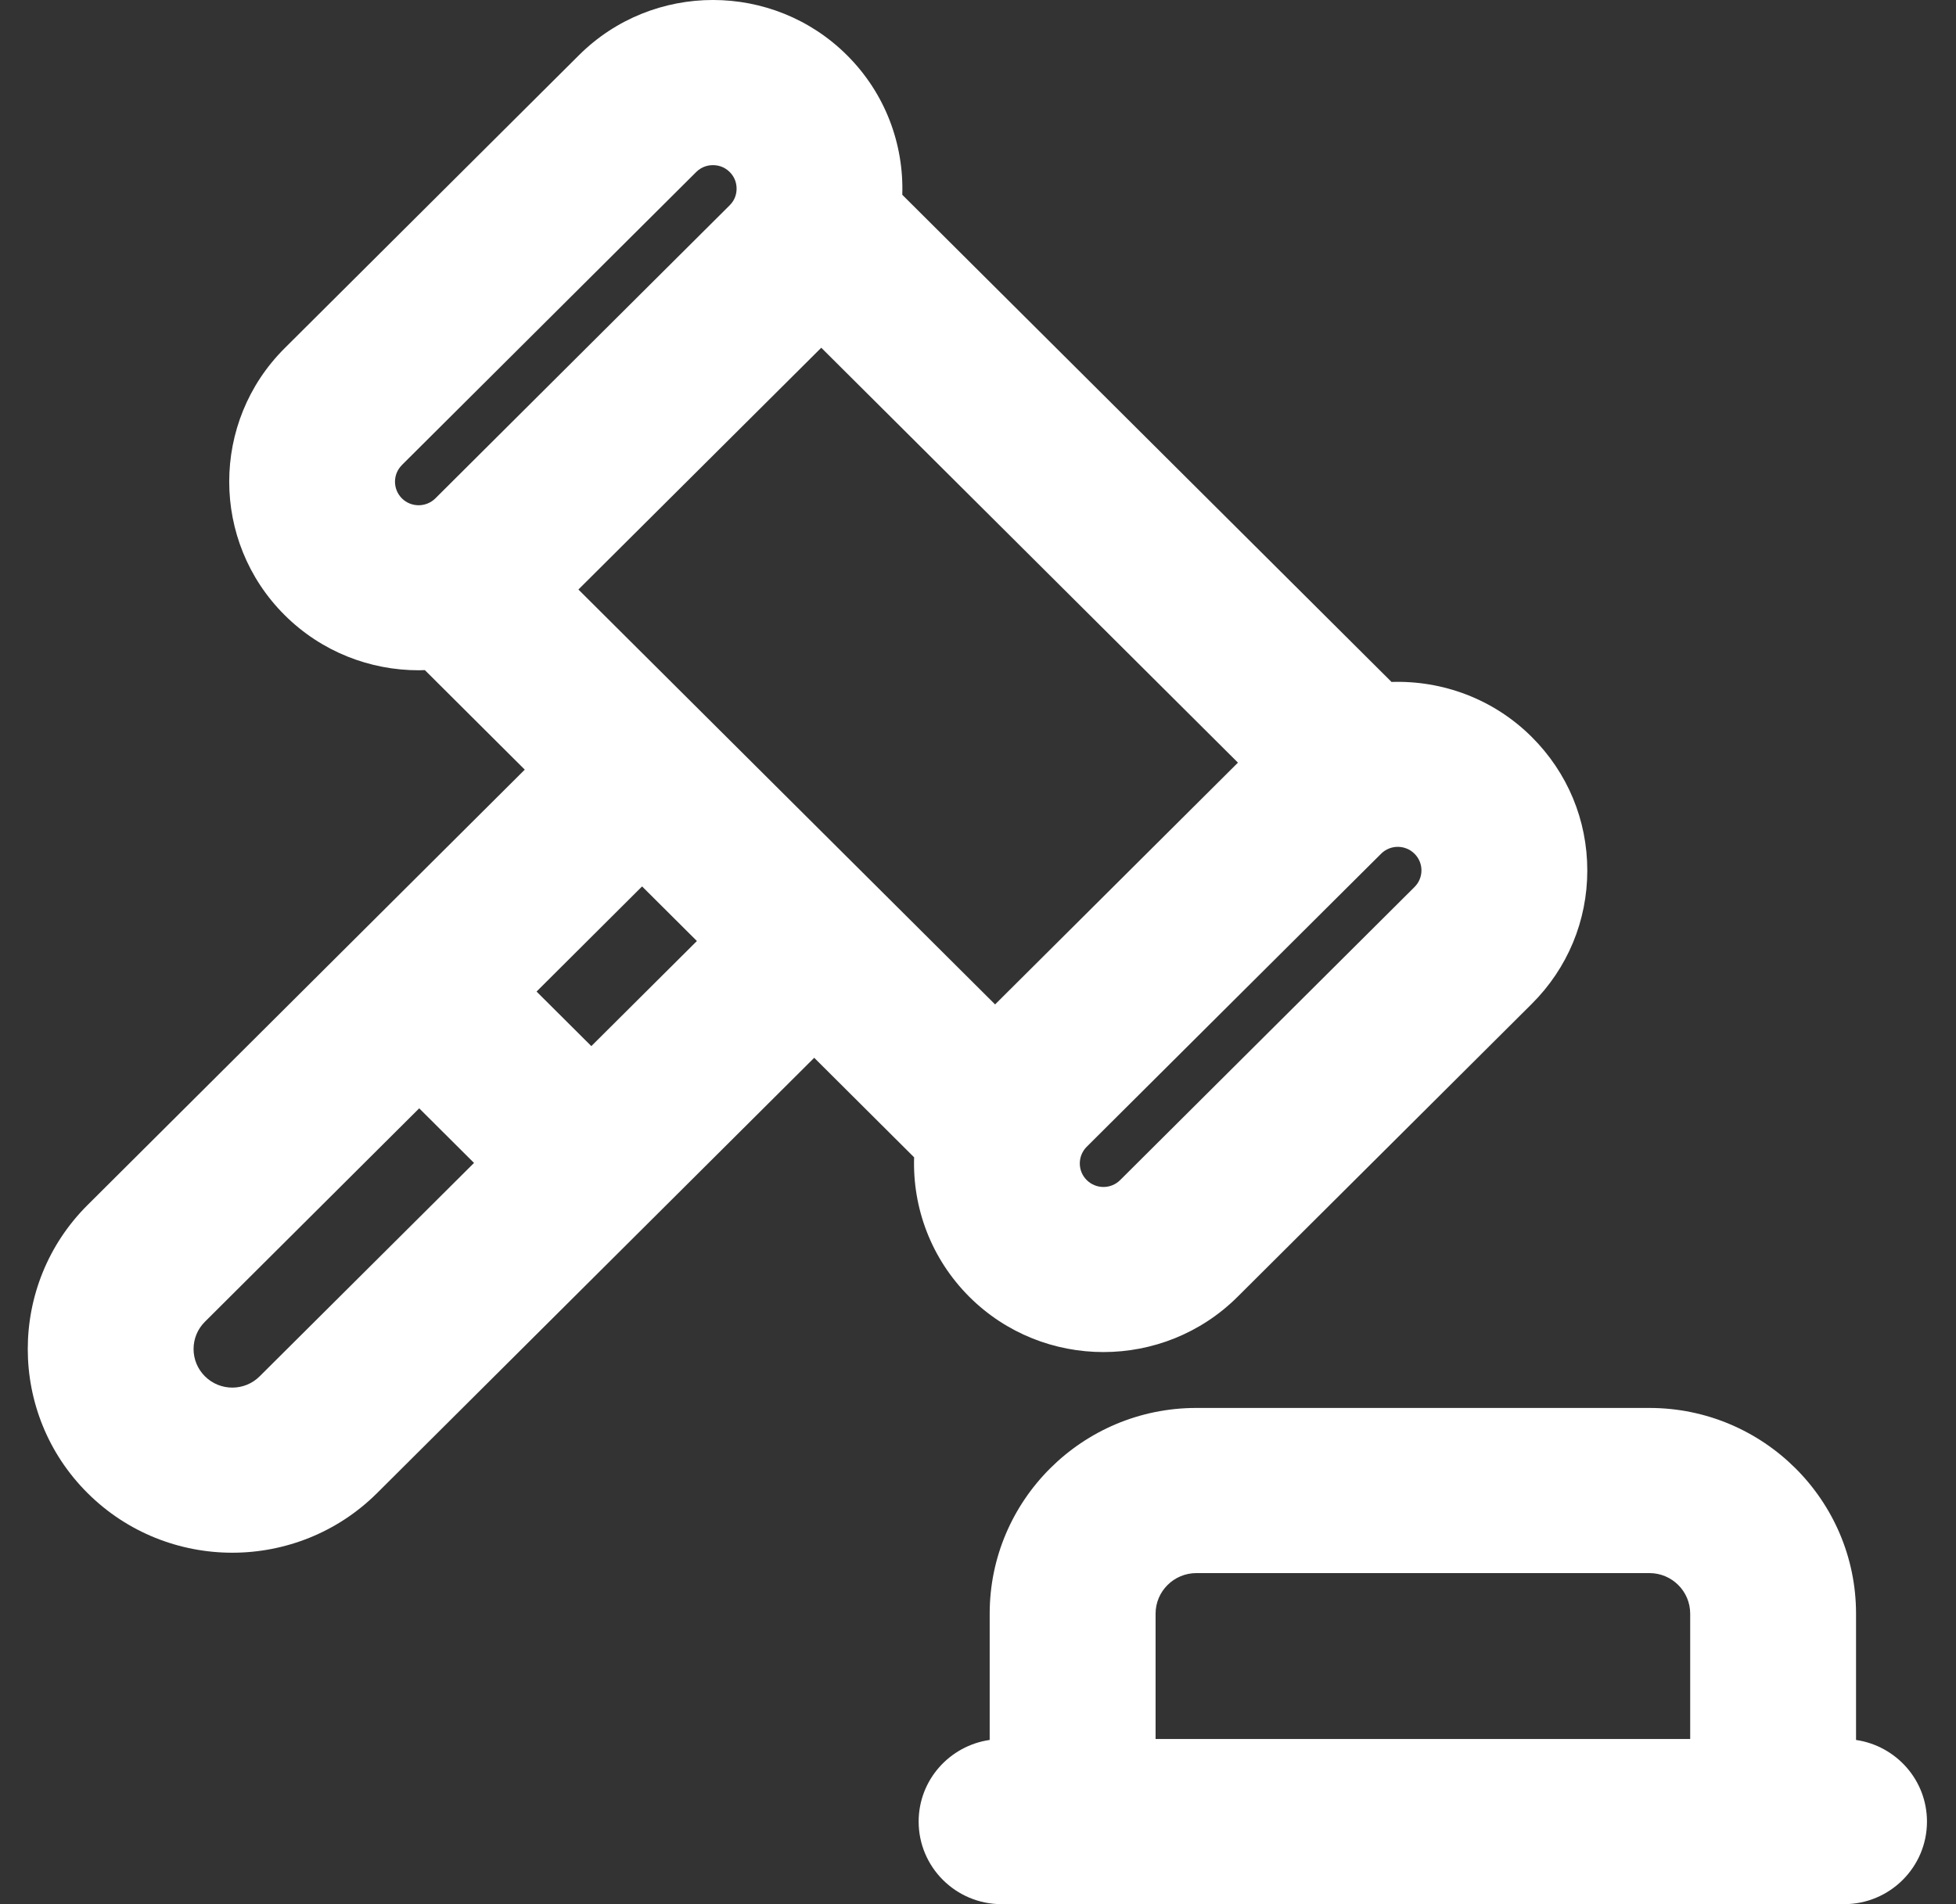
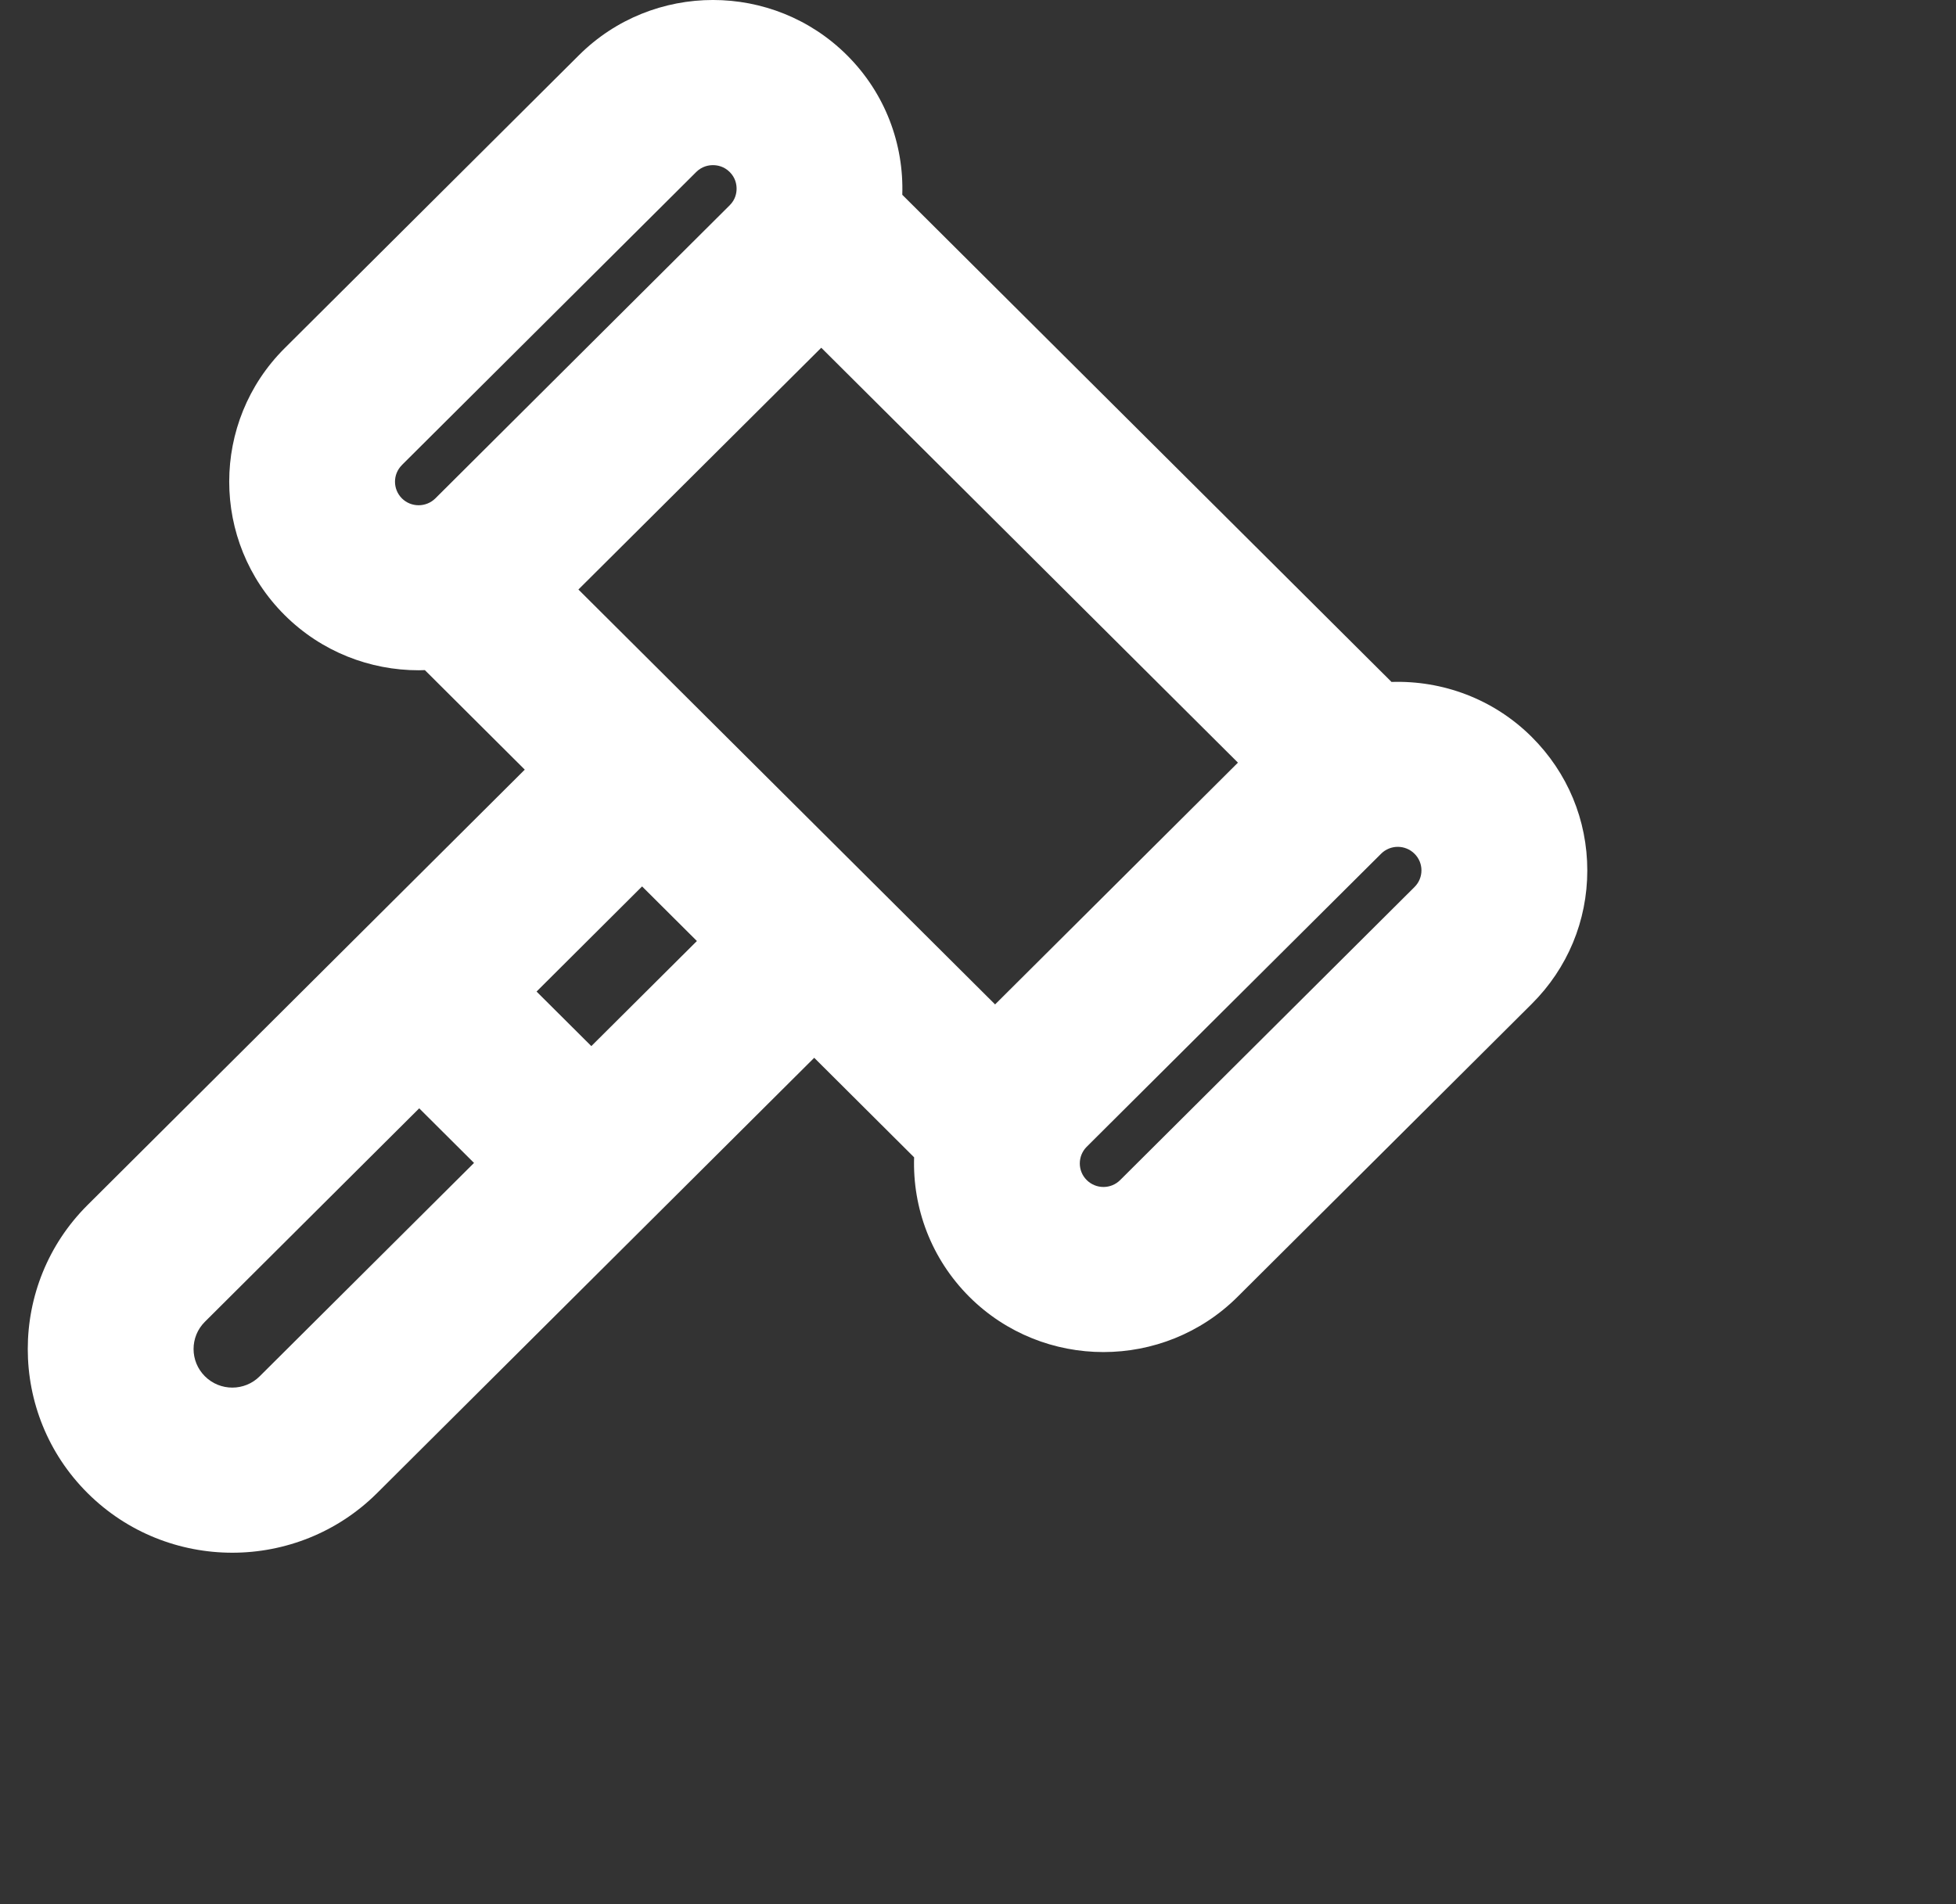
<svg xmlns="http://www.w3.org/2000/svg" width="38" height="37" viewBox="0 0 38 37" fill="none">
  <rect x="0" y="0" width="38" height="37" fill="#333333" stroke="none" />
  <path d="M18.833 25.2C19.551 25.915 20.494 26.272 21.437 26.272C22.381 26.272 23.323 25.914 24.041 25.2L29.758 19.507C30.454 18.814 30.837 17.893 30.837 16.914C30.837 15.934 30.454 15.014 29.758 14.32C29.011 13.576 28.018 13.219 27.034 13.251L17.529 3.785C17.561 2.807 17.203 1.818 16.455 1.073C15.019 -0.358 12.683 -0.358 11.247 1.073L5.53 6.766C4.094 8.196 4.094 10.522 5.53 11.952C6.248 12.667 7.19 13.024 8.134 13.024C8.174 13.024 8.214 13.023 8.254 13.021L10.195 14.955L1.702 23.414C0.152 24.957 0.152 27.47 1.702 29.013C2.476 29.784 3.495 30.171 4.513 30.171C5.531 30.171 6.55 29.784 7.325 29.013L15.818 20.554L17.759 22.488C17.727 23.466 18.086 24.454 18.833 25.2ZM27.479 17.237L21.762 22.93C21.583 23.109 21.292 23.109 21.112 22.93C20.933 22.752 20.933 22.462 21.112 22.283L23.971 19.436L26.831 16.589C26.92 16.5 27.038 16.455 27.155 16.455C27.273 16.455 27.391 16.5 27.48 16.589C27.66 16.767 27.66 17.057 27.48 17.236L27.479 17.237ZM21.691 17.168L19.332 19.517L16.384 16.581L14.185 14.391L11.237 11.455L13.596 9.106L15.955 6.757L24.05 14.819L21.691 17.168ZM7.809 9.035L13.526 3.342C13.637 3.232 13.765 3.209 13.851 3.209C13.937 3.209 14.065 3.232 14.176 3.342C14.287 3.453 14.31 3.58 14.31 3.666C14.31 3.752 14.287 3.879 14.176 3.989L11.317 6.836L8.458 9.684C8.278 9.862 7.987 9.862 7.808 9.684C7.629 9.505 7.629 9.215 7.808 9.037L7.809 9.035ZM5.045 26.743C4.752 27.036 4.275 27.036 3.981 26.743C3.687 26.45 3.687 25.975 3.981 25.683L8.144 21.536L9.209 22.597L5.045 26.743ZM11.488 20.327L10.424 19.267L12.474 17.224L13.539 18.285L11.488 20.327Z" fill="white" />
-   <path d="M36.058 33.809V31.355C36.058 29.151 34.257 27.358 32.044 27.358H23.241C21.027 27.358 19.227 29.151 19.227 31.355V33.809C18.447 33.922 17.847 34.588 17.847 35.395C17.847 36.281 18.569 37 19.459 37H35.825C36.714 37 37.436 36.281 37.436 35.395C37.436 34.588 36.836 33.922 36.056 33.809H36.058ZM22.45 33.791V31.355C22.45 30.922 22.805 30.567 23.242 30.567H32.045C32.481 30.567 32.836 30.92 32.836 31.355V33.791H22.452H22.45Z" fill="white" />
</svg>